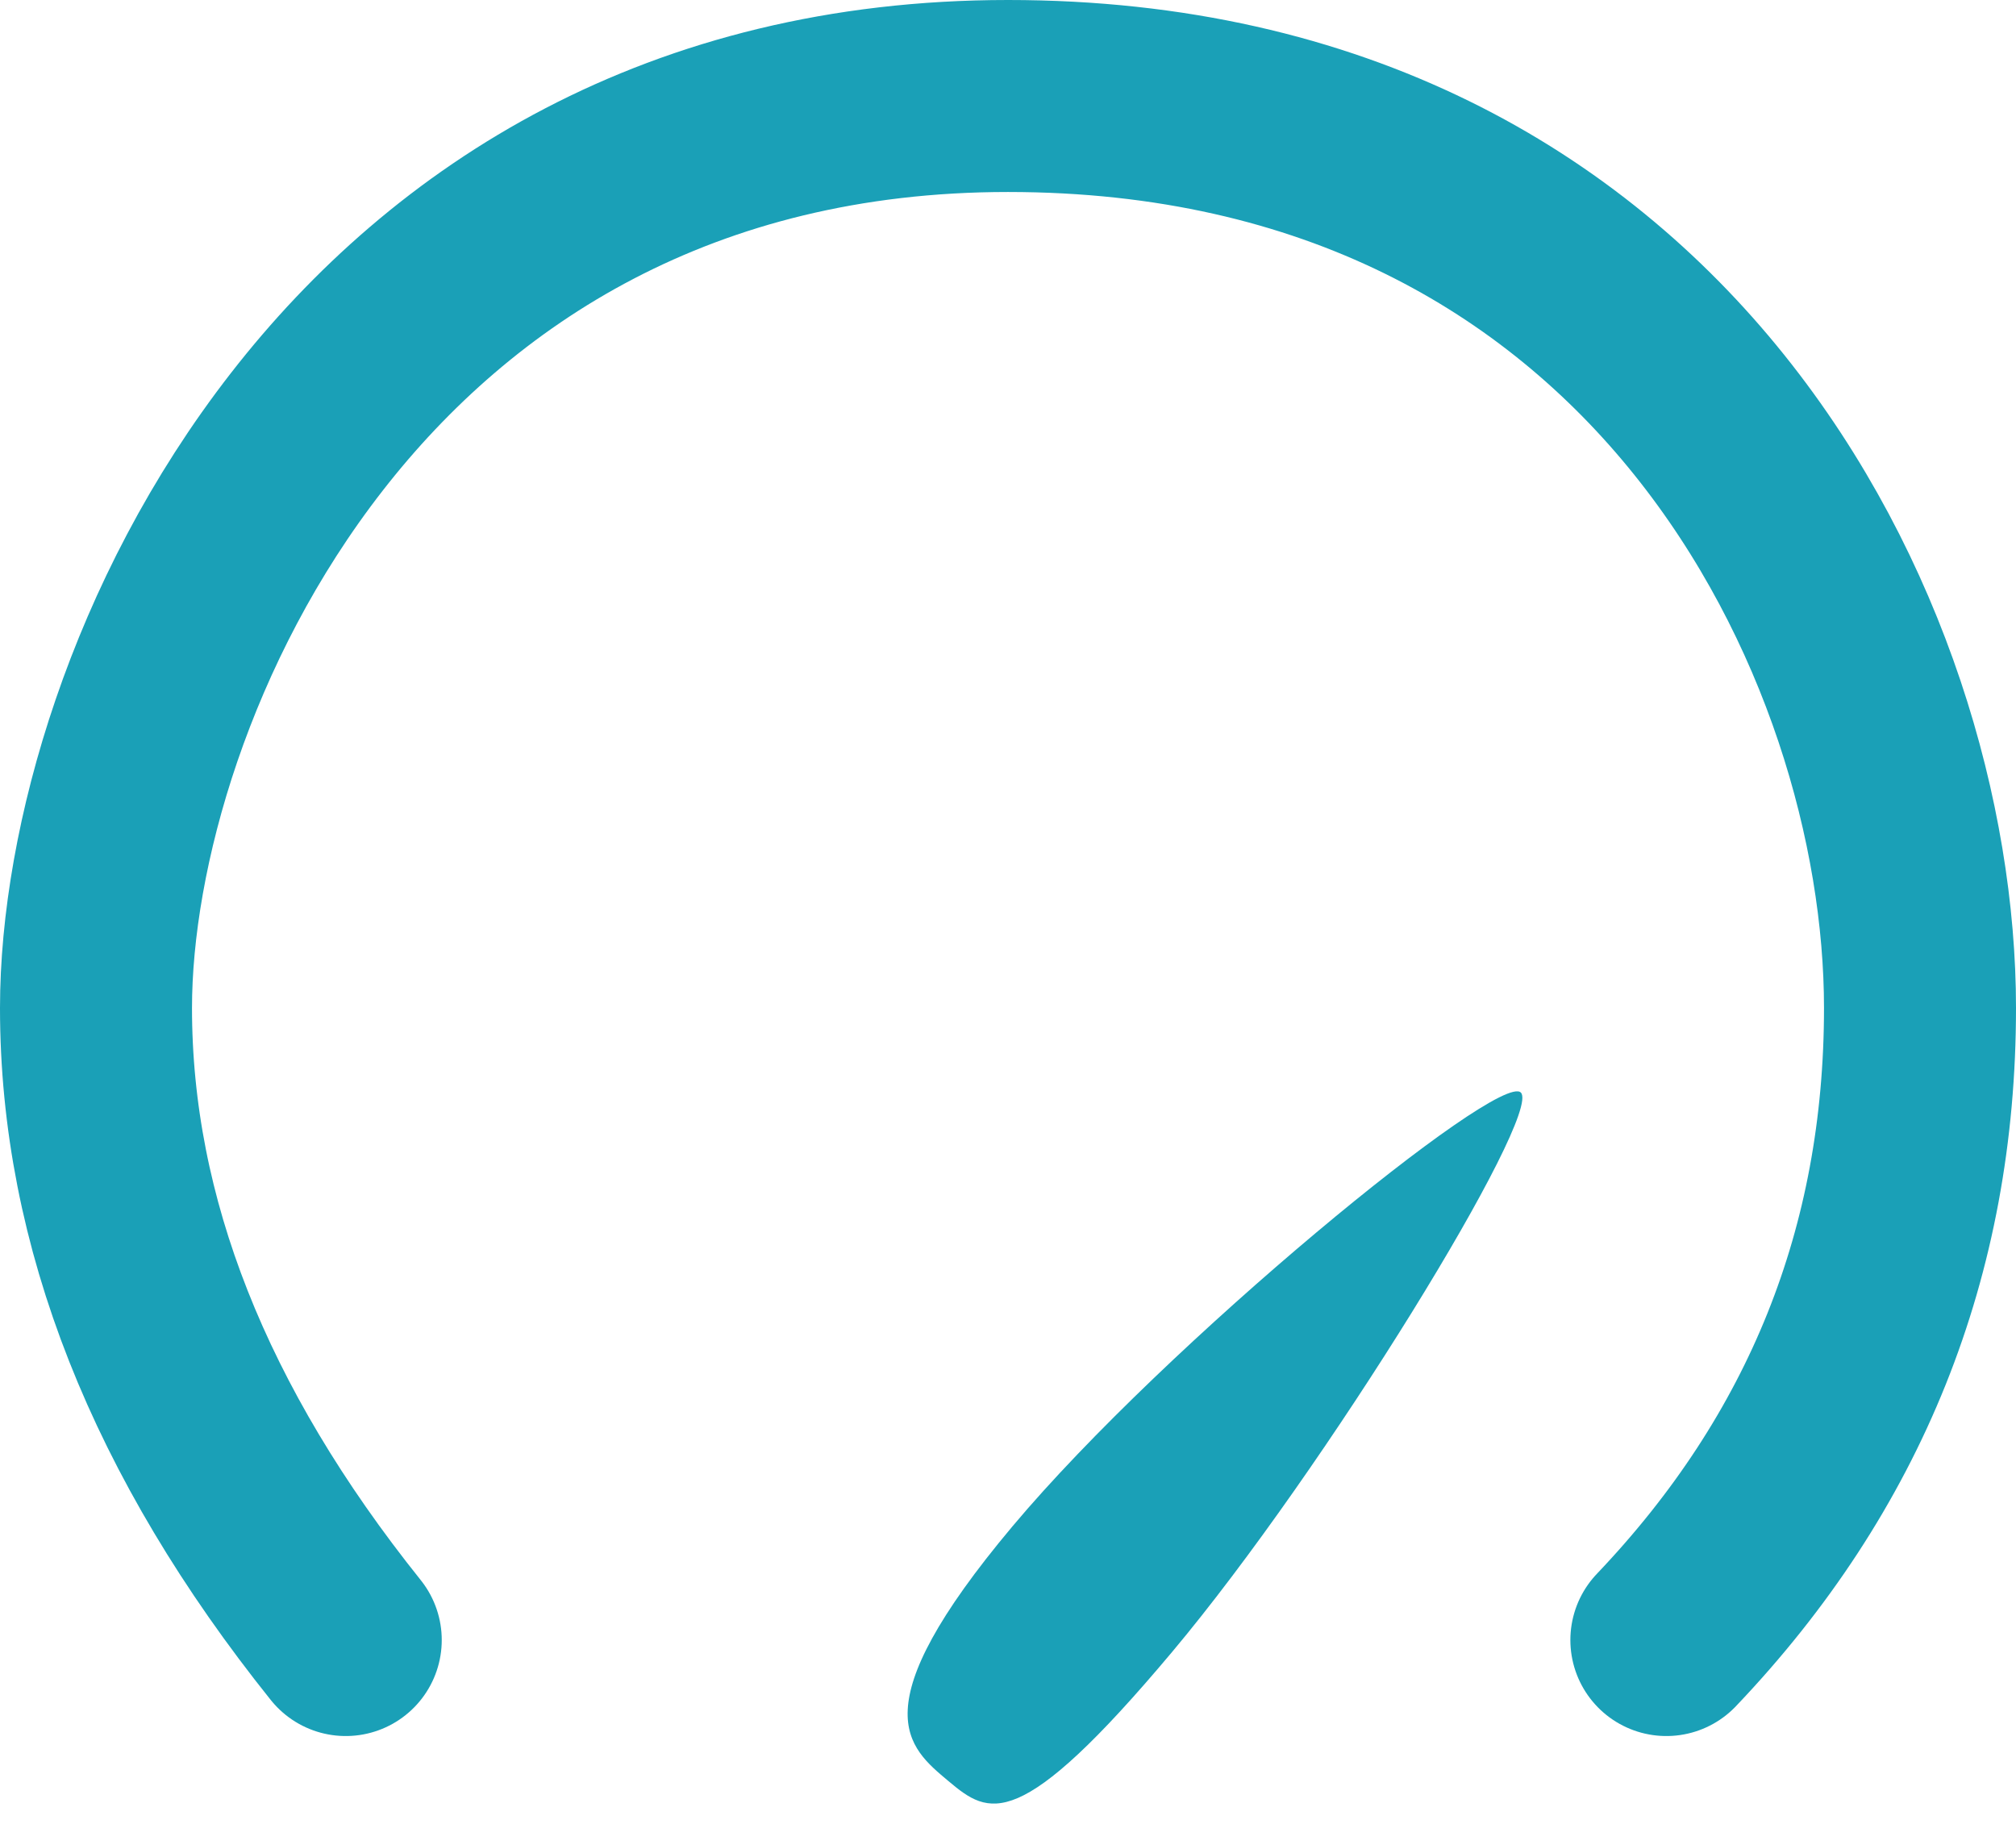
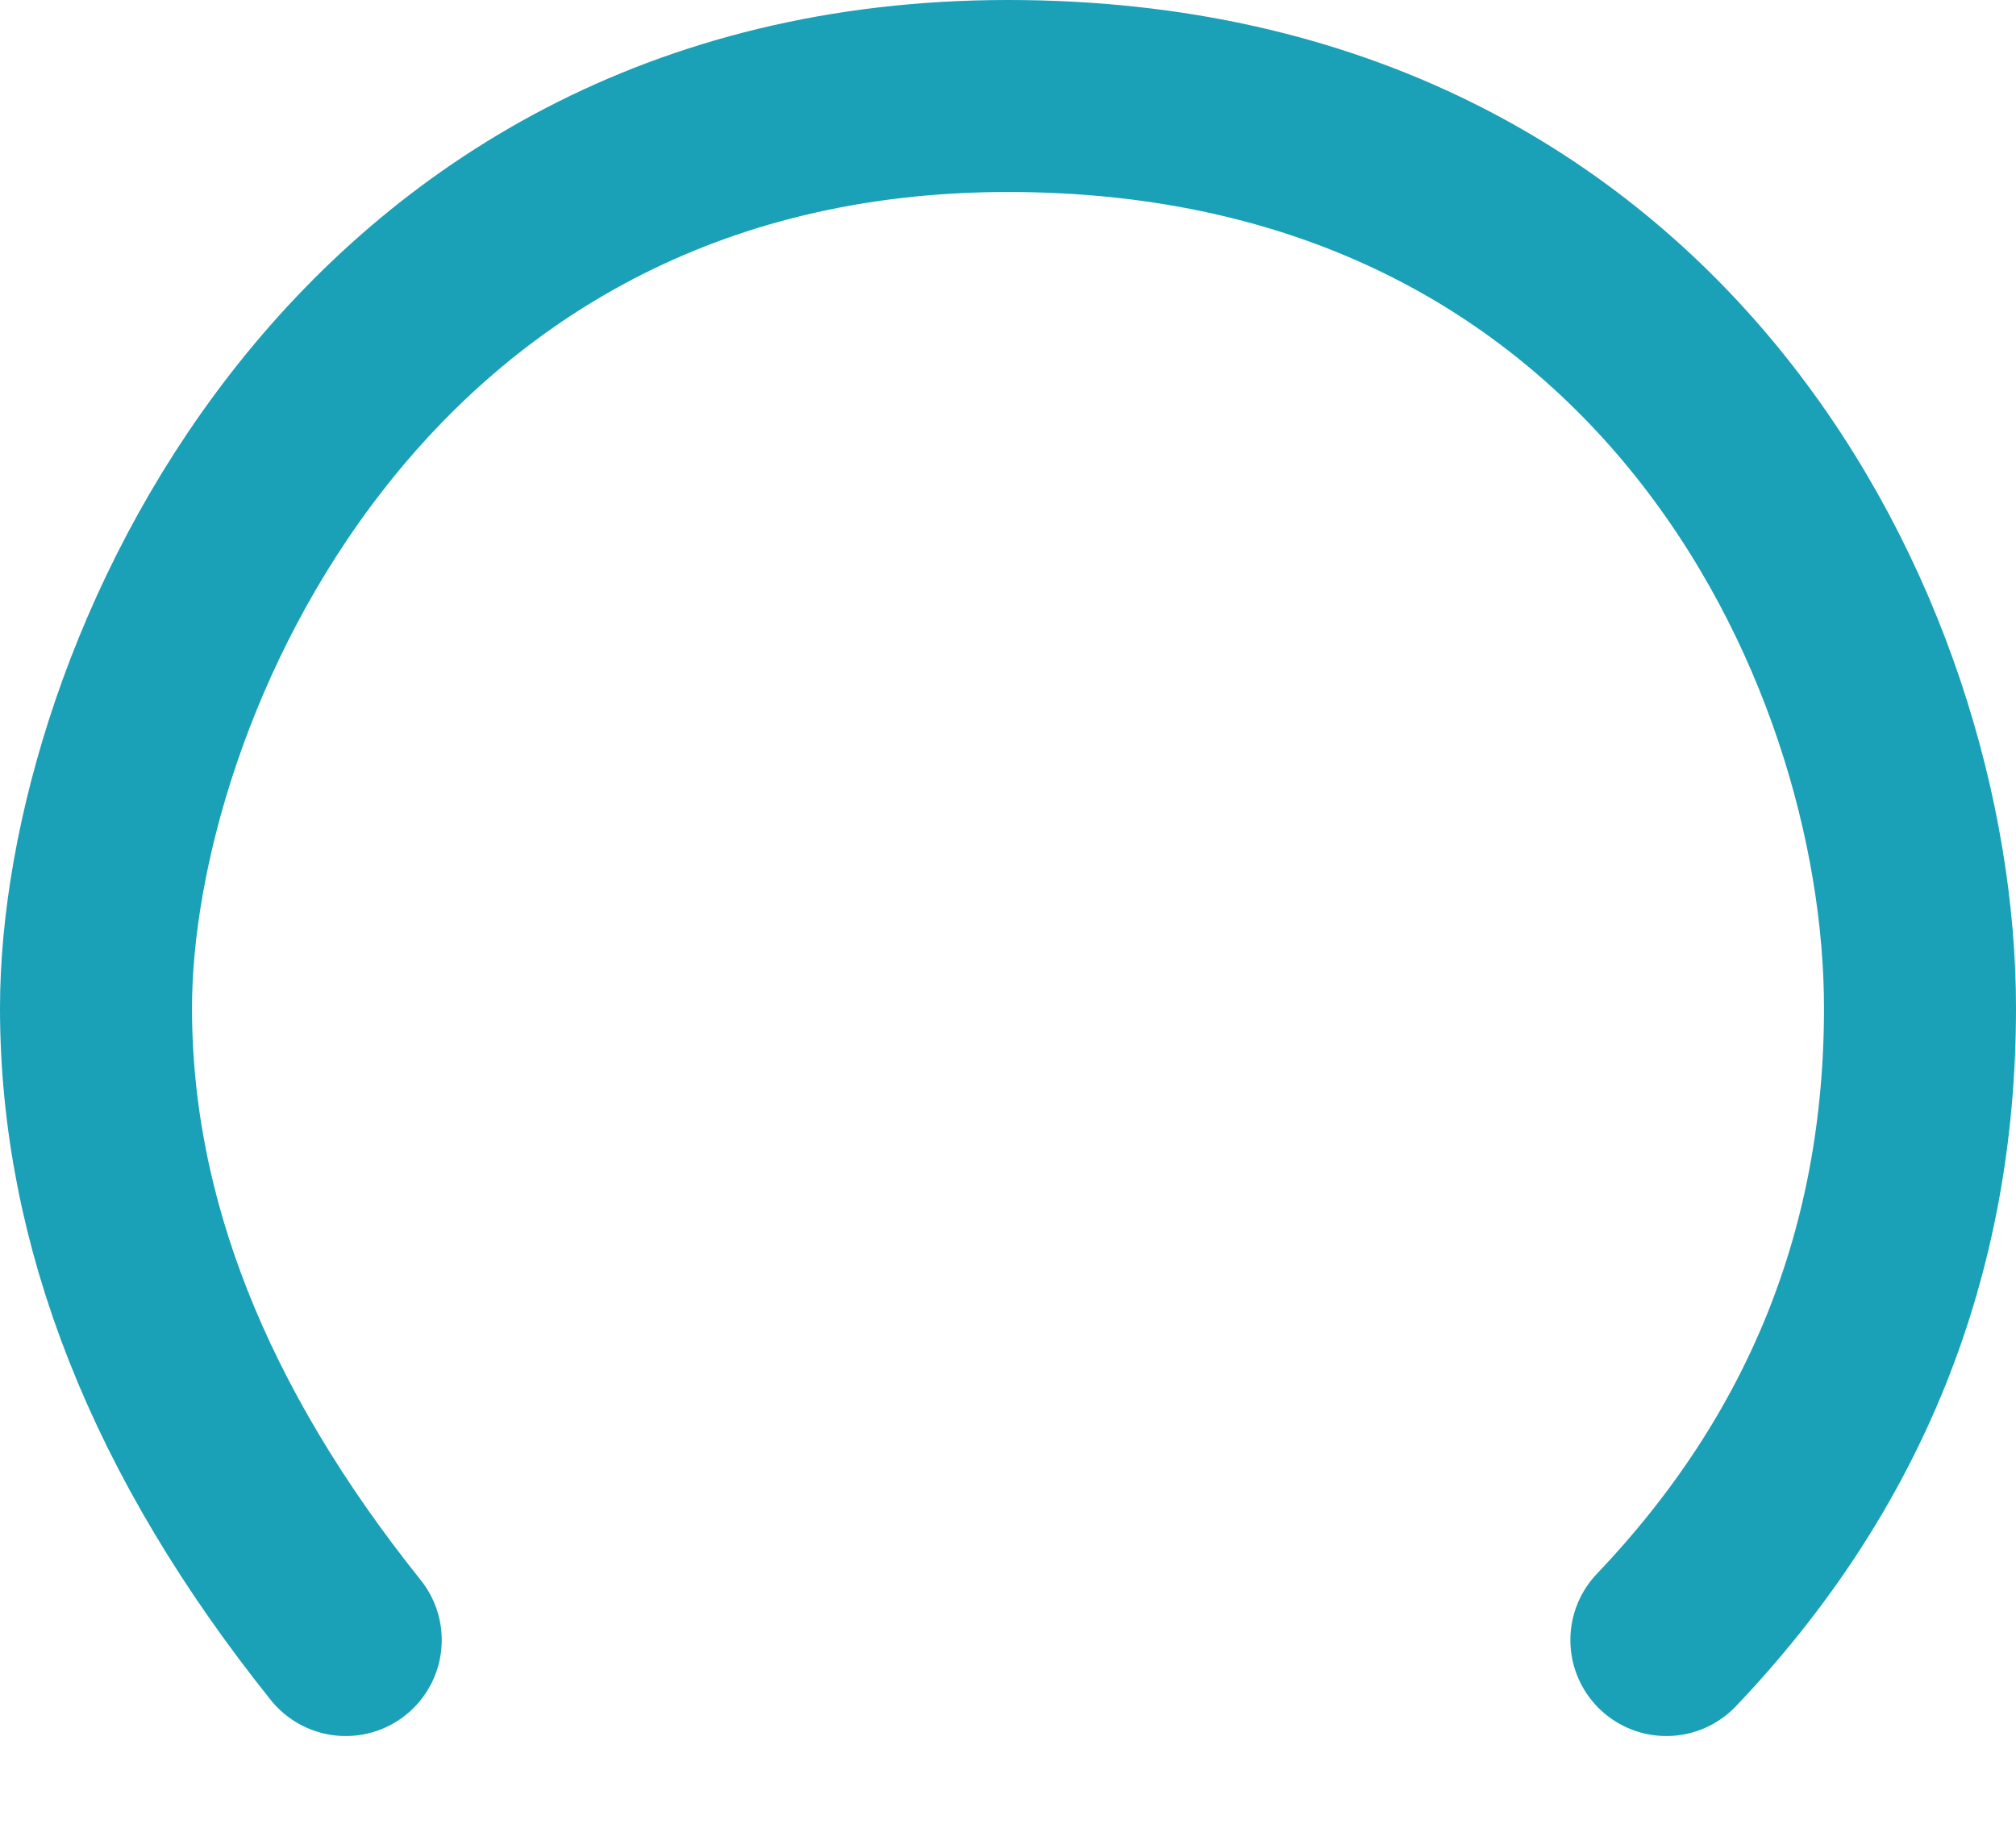
<svg xmlns="http://www.w3.org/2000/svg" width="42px" height="38px" viewBox="0 0 42 38" version="1.1">
  <title>Quickly</title>
  <g id="Quickly" stroke="none" stroke-width="1" fill="none" fill-rule="evenodd">
    <path d="M7.203,34.169 C3.734,29.837 2,25.447 2,21 C2,14.329 7.376,2 21,2 C34.624,2 40,13.38 40,21 C40,26.08 38.239,30.47 34.716,34.169" id="Path" stroke="#1AA0B7" stroke-width="4" stroke-linecap="round" />
-     <path d="M25.821,39.113 C26.926,39.113 27.659,39.032 27.659,34.061 C27.659,29.091 26.374,20.521 25.734,20.459 C25.095,20.397 23.429,29.221 23.429,34.191 C23.429,39.162 24.717,39.113 25.821,39.113 Z" id="Oval" fill="#1AA0B7" transform="translate(25.544, 29.786) rotate(40) translate(-25.544, -29.786) " />
  </g>
</svg>